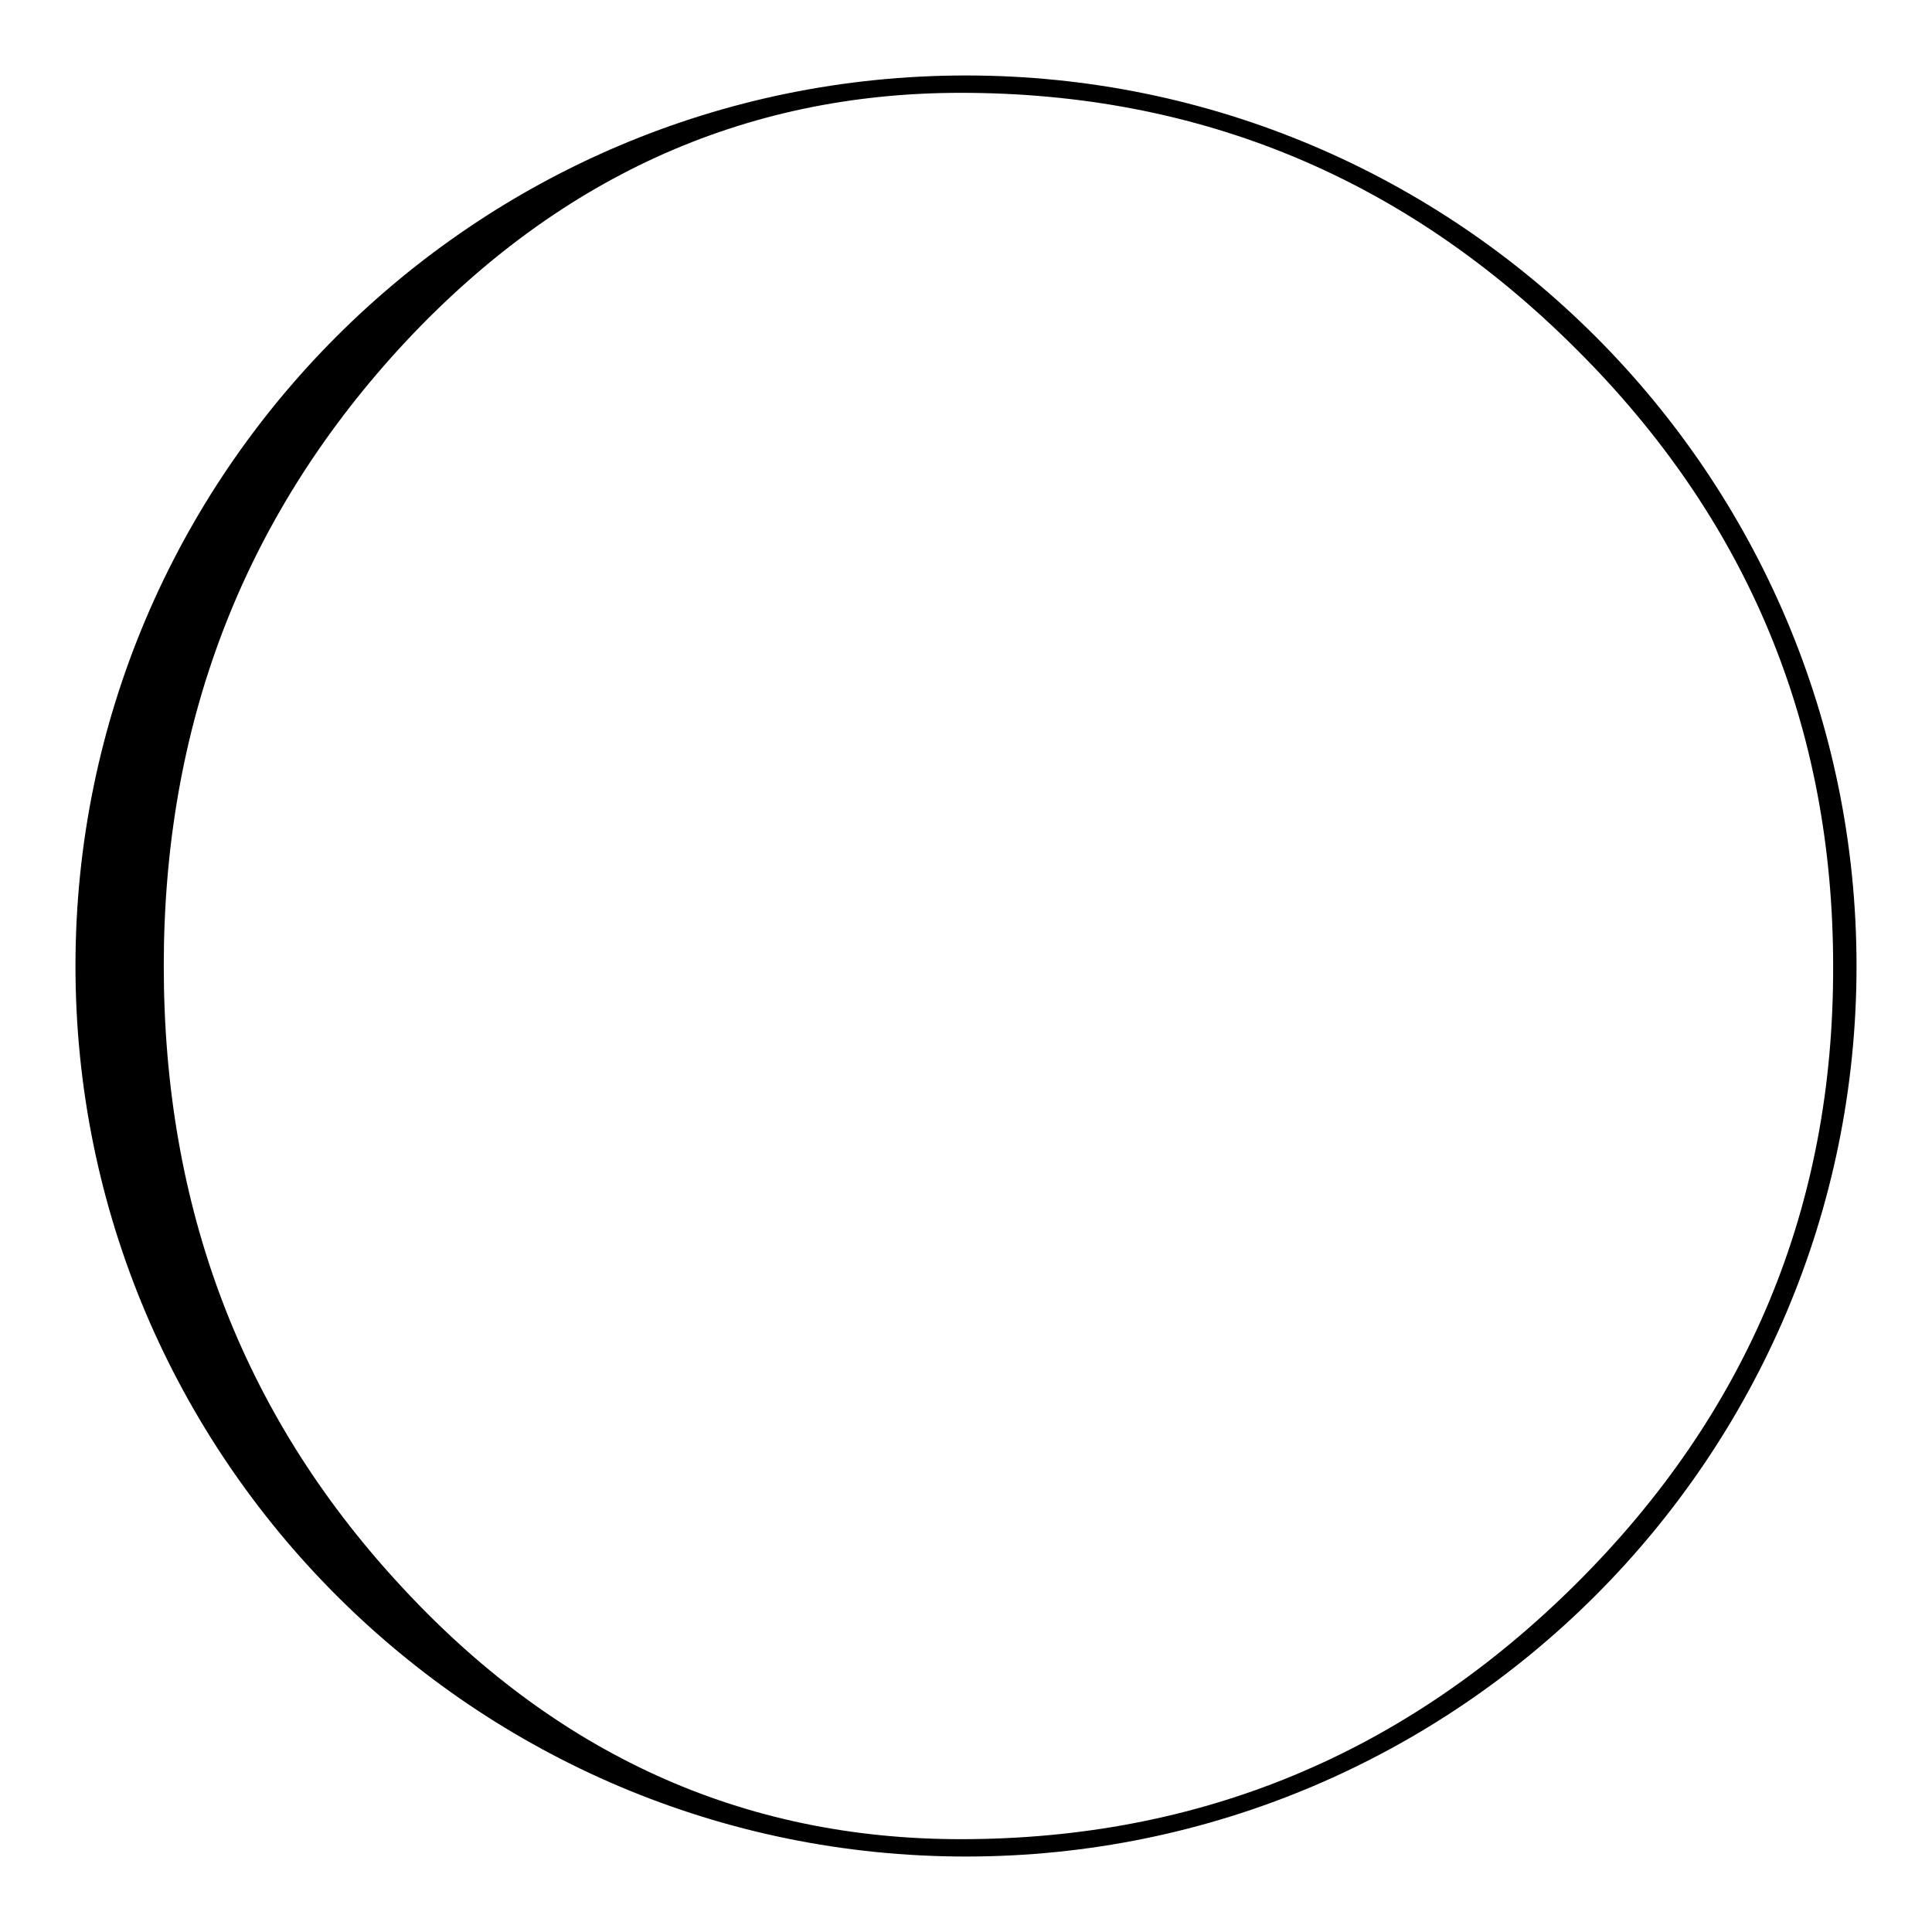
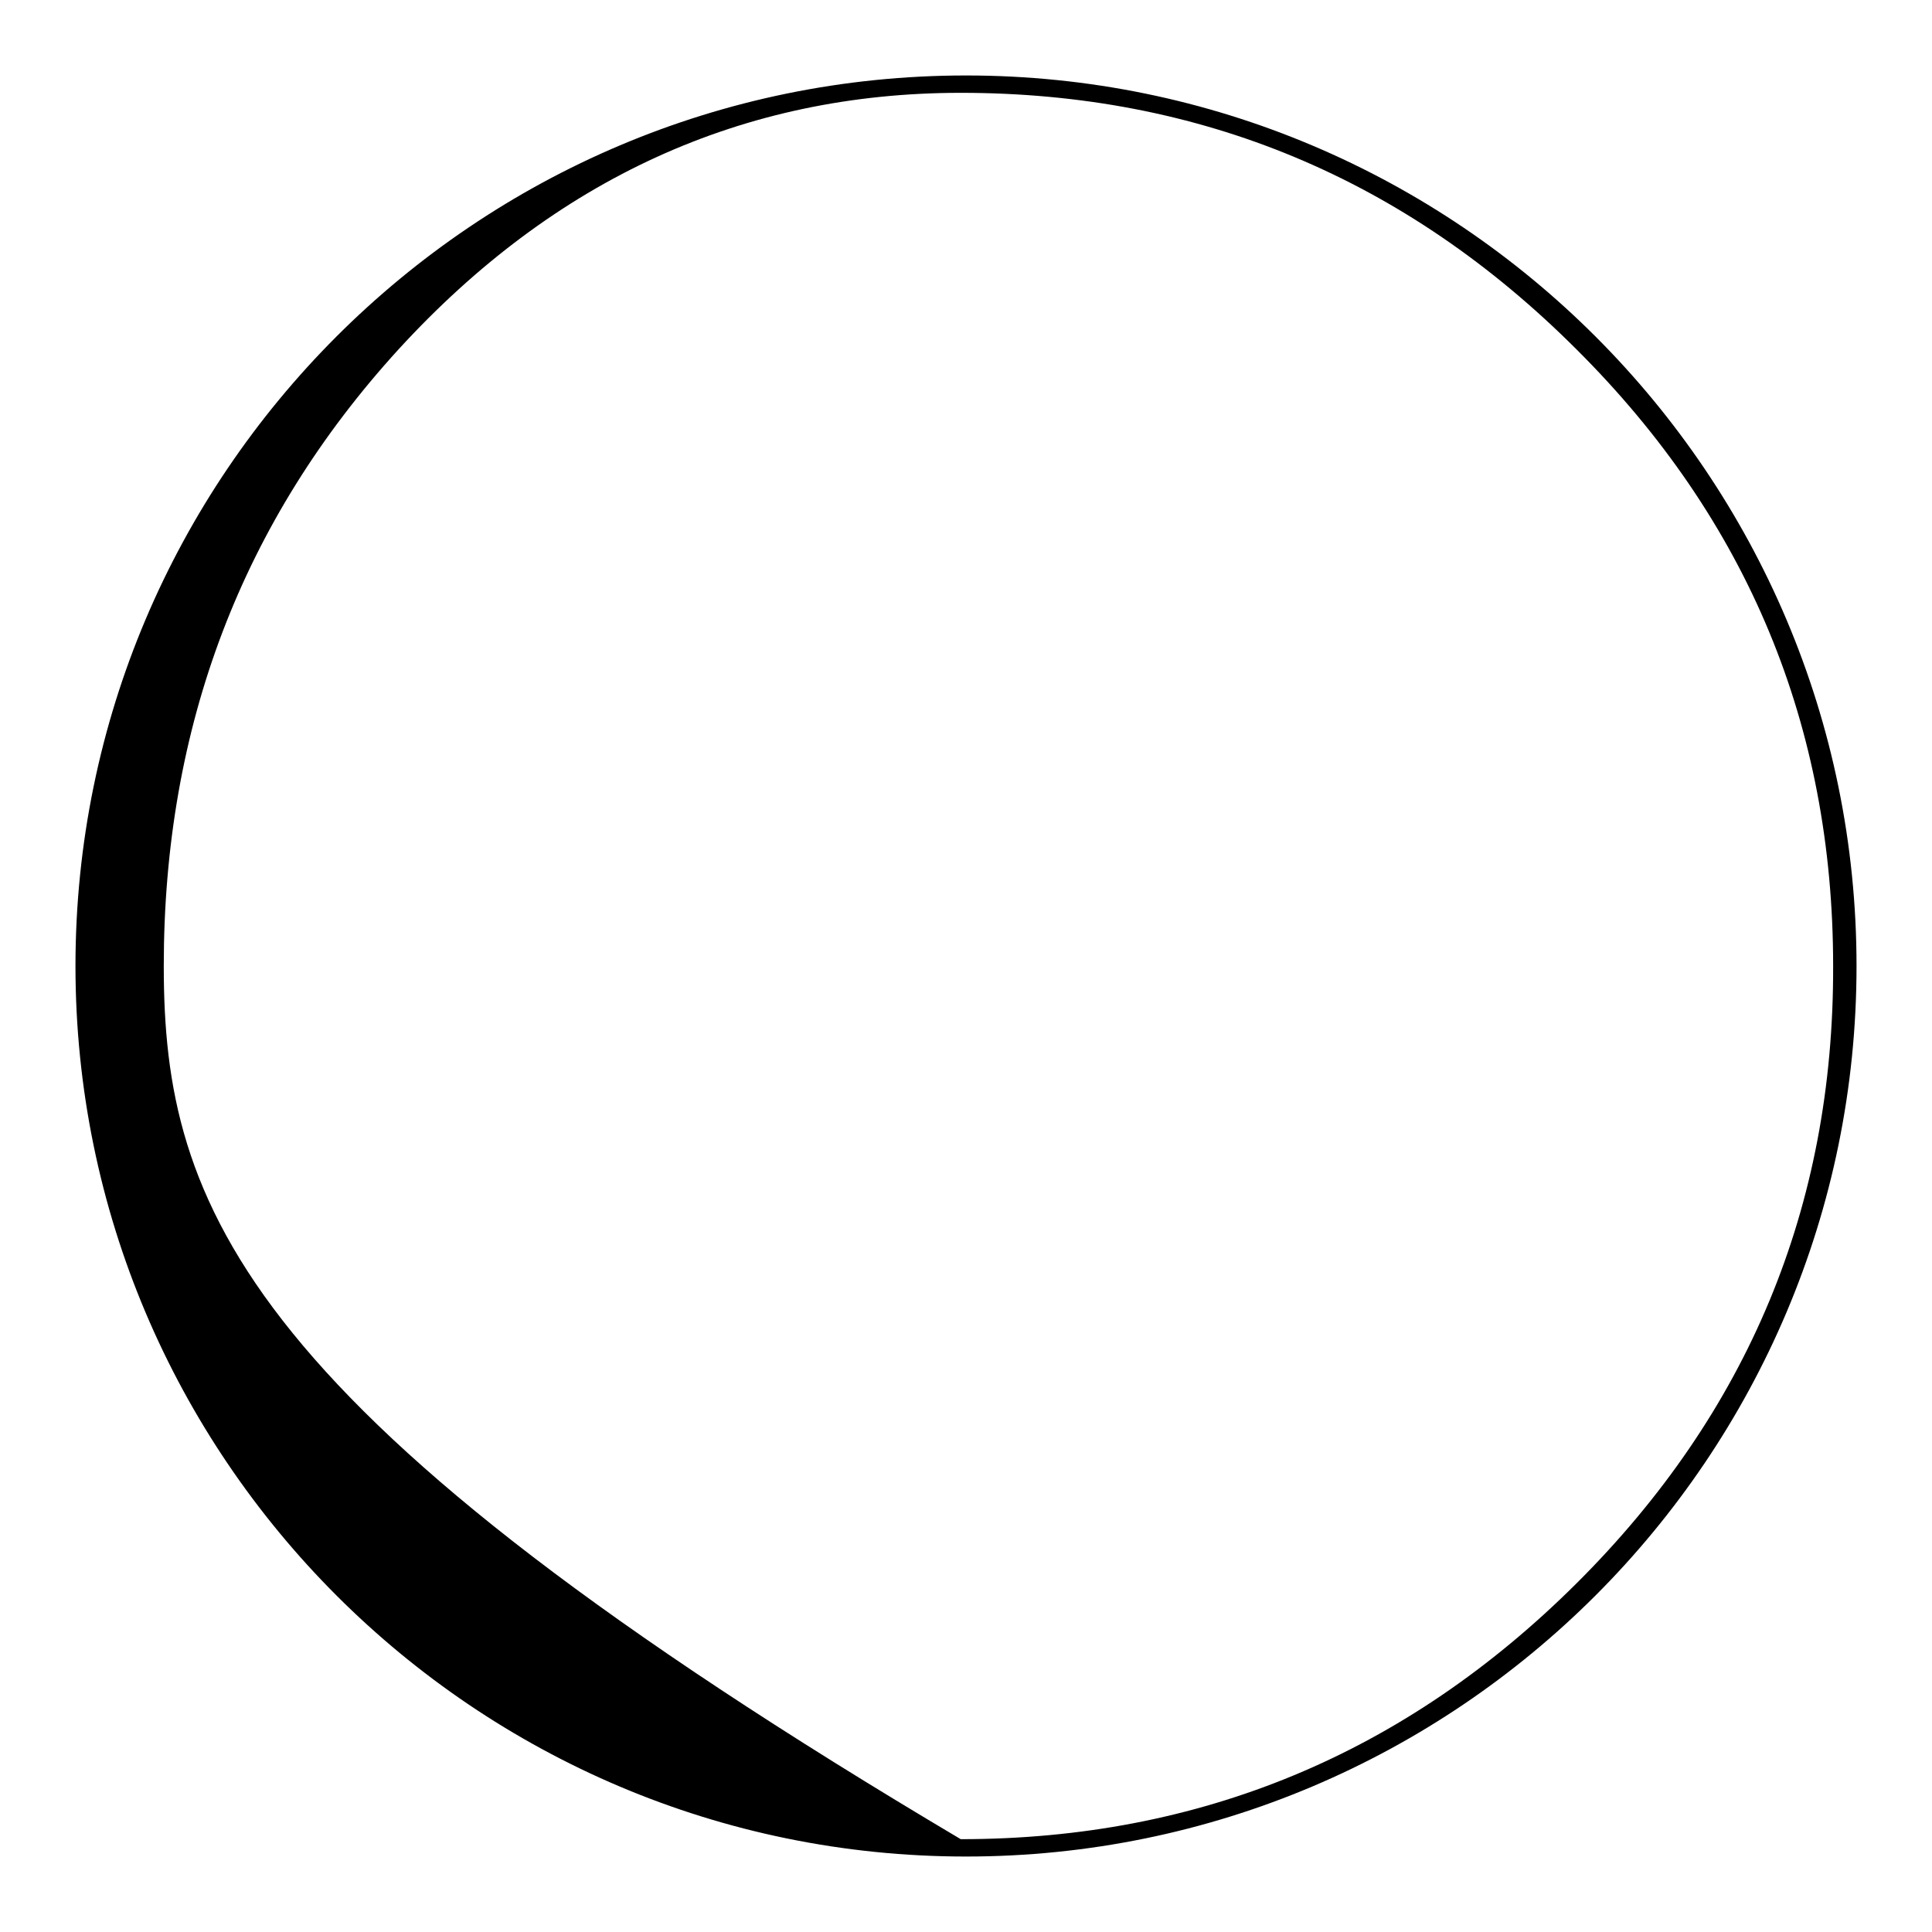
<svg xmlns="http://www.w3.org/2000/svg" version="1.1" x="0px" y="0px" viewBox="0 0 256 256" enable-background="new 0 0 256 256" xml:space="preserve">
  <g>
    <g>
      <g>
-         <path fill="#000000" d="M128,10C62.9,10,10,62.9,10,128c0,65.1,52.9,118,118,118c65.1,0,118-52.9,118-118C246,62.9,193.1,10,128,10z M208.9,209.8c-22.7,22.6-49.9,33.9-81.6,33.9c-29,0-53.8-11.3-74.5-33.9C32,187.2,21.7,159.9,21.7,128c0-31.8,10.4-59,31.1-81.7c20.7-22.6,45.6-34,74.5-34c31.7,0,58.9,11.3,81.6,34c22.7,22.6,34,49.9,34,81.7C243,159.9,231.6,187.2,208.9,209.8z" />
+         <path fill="#000000" d="M128,10C62.9,10,10,62.9,10,128c0,65.1,52.9,118,118,118c65.1,0,118-52.9,118-118C246,62.9,193.1,10,128,10z M208.9,209.8c-22.7,22.6-49.9,33.9-81.6,33.9C32,187.2,21.7,159.9,21.7,128c0-31.8,10.4-59,31.1-81.7c20.7-22.6,45.6-34,74.5-34c31.7,0,58.9,11.3,81.6,34c22.7,22.6,34,49.9,34,81.7C243,159.9,231.6,187.2,208.9,209.8z" />
      </g>
      <g />
      <g />
      <g />
      <g />
      <g />
      <g />
      <g />
      <g />
      <g />
      <g />
      <g />
      <g />
      <g />
      <g />
      <g />
    </g>
  </g>
</svg>